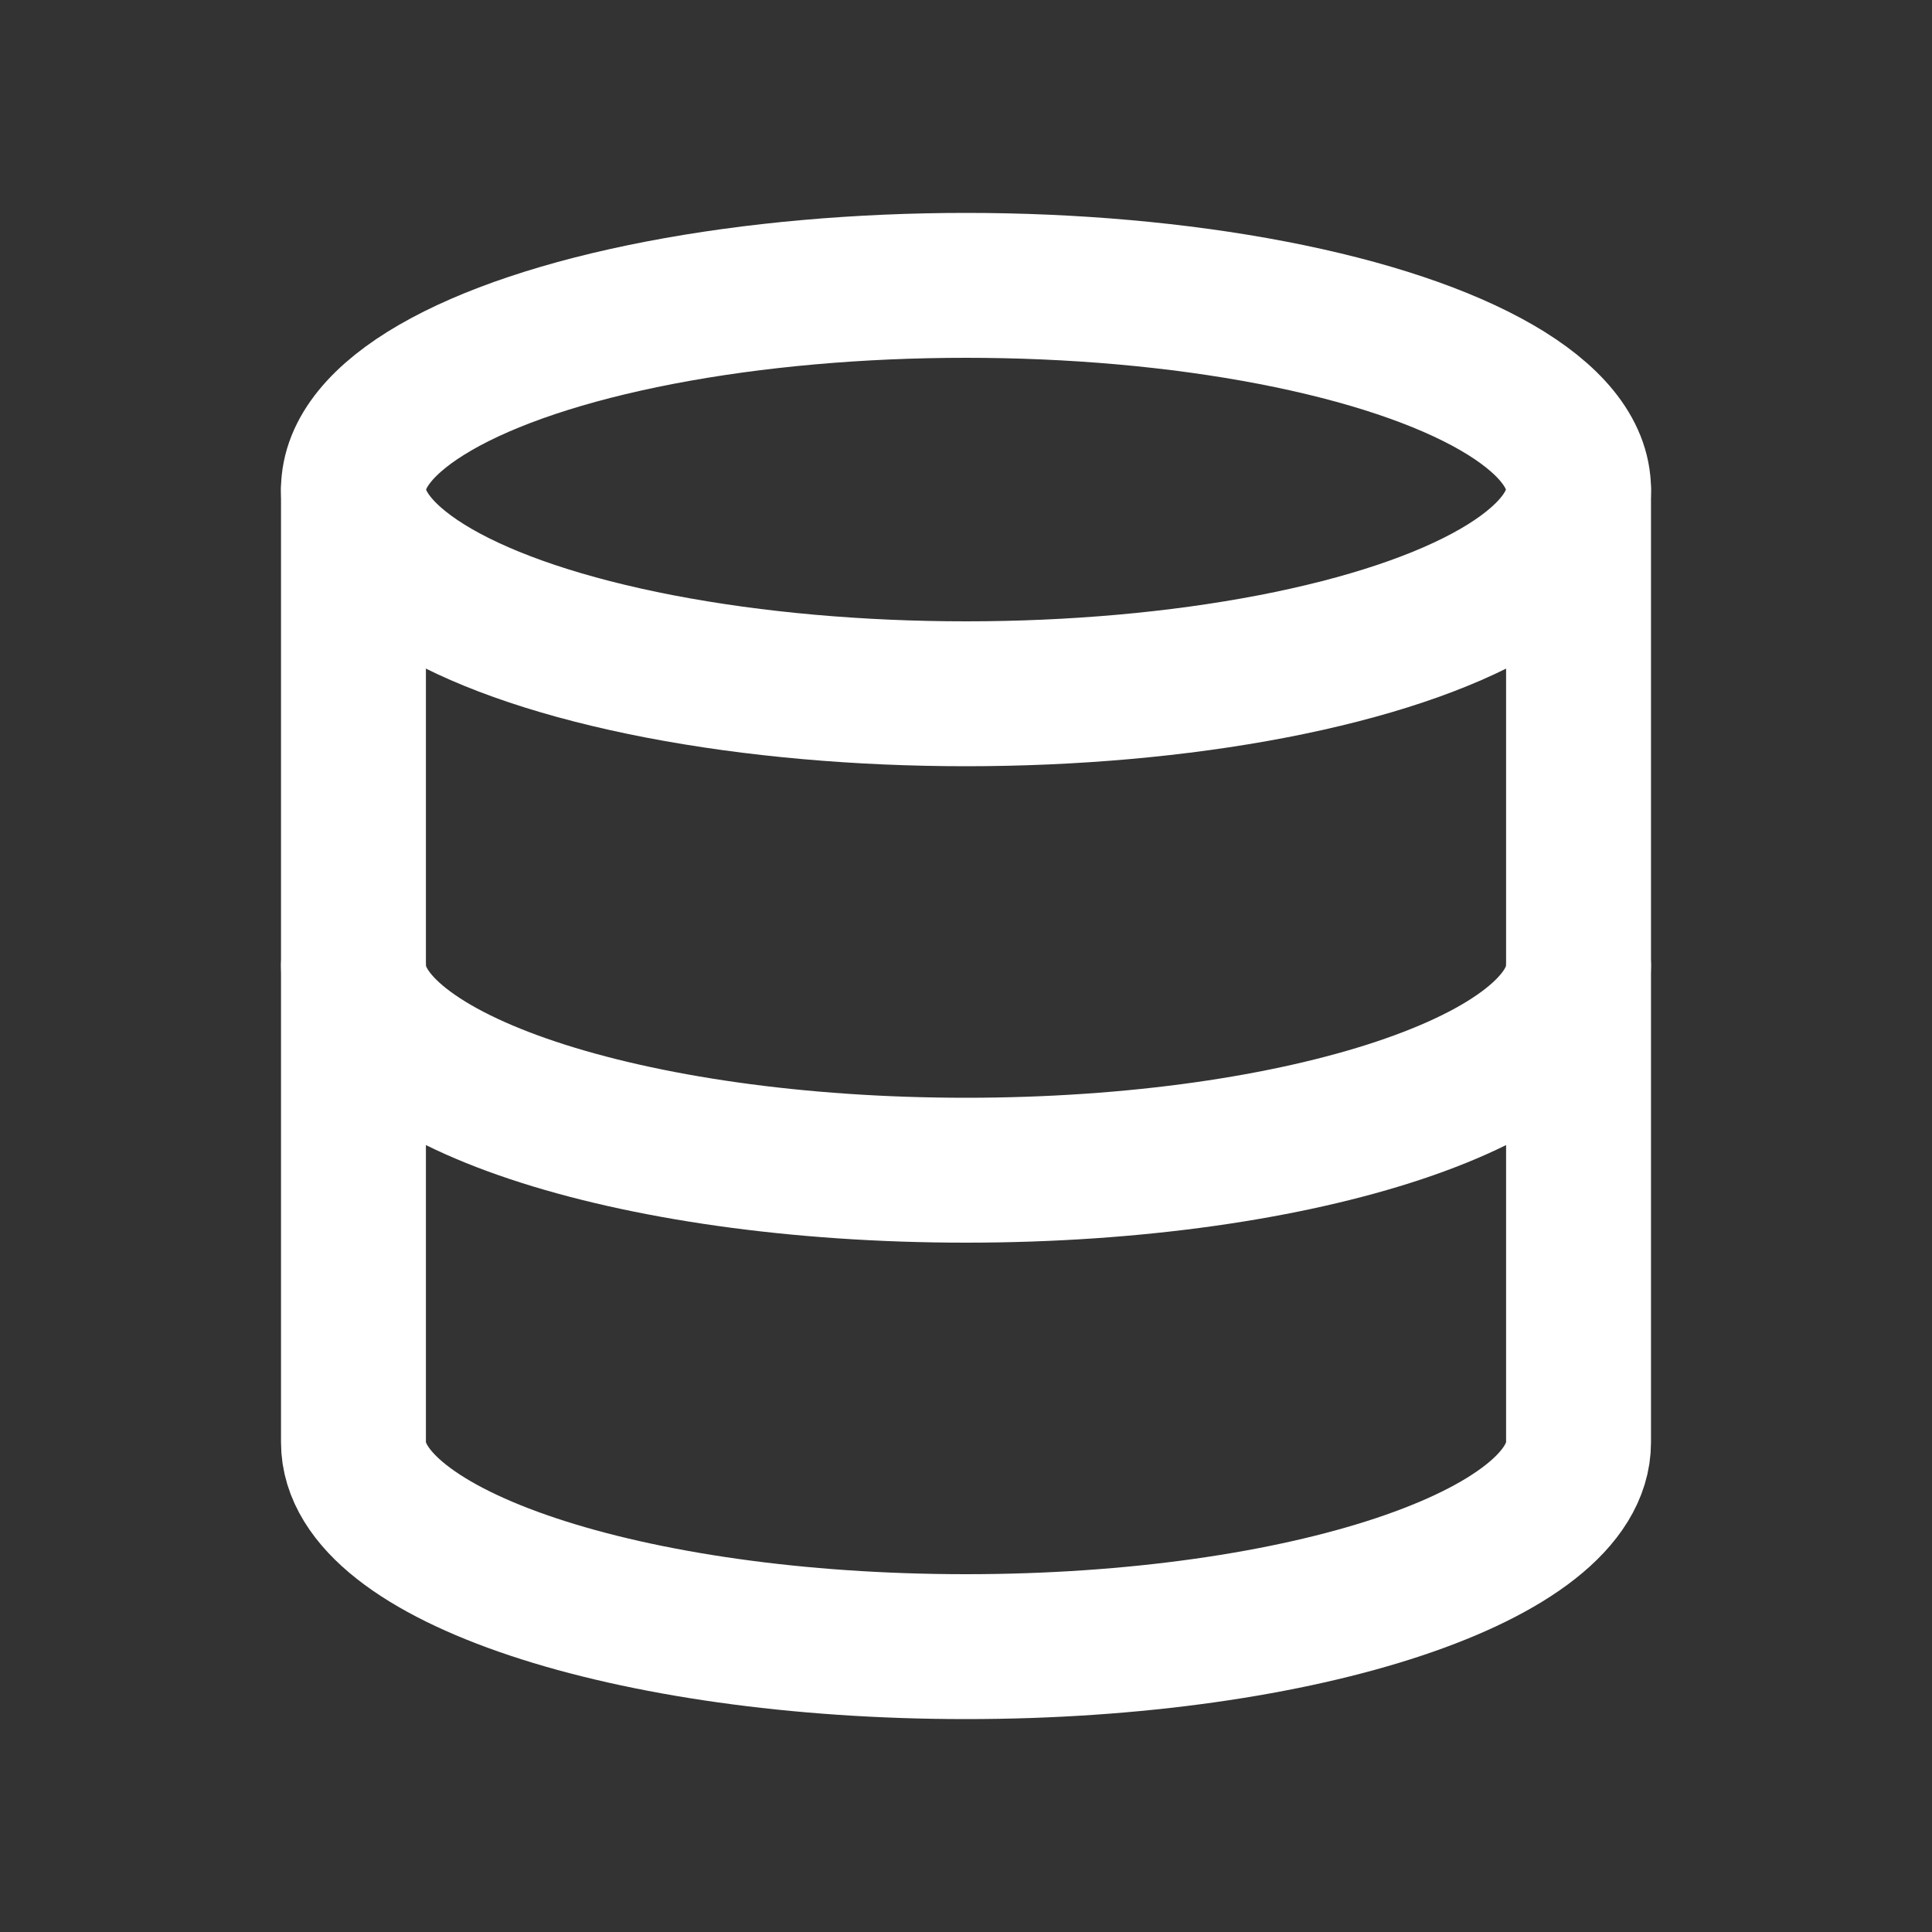
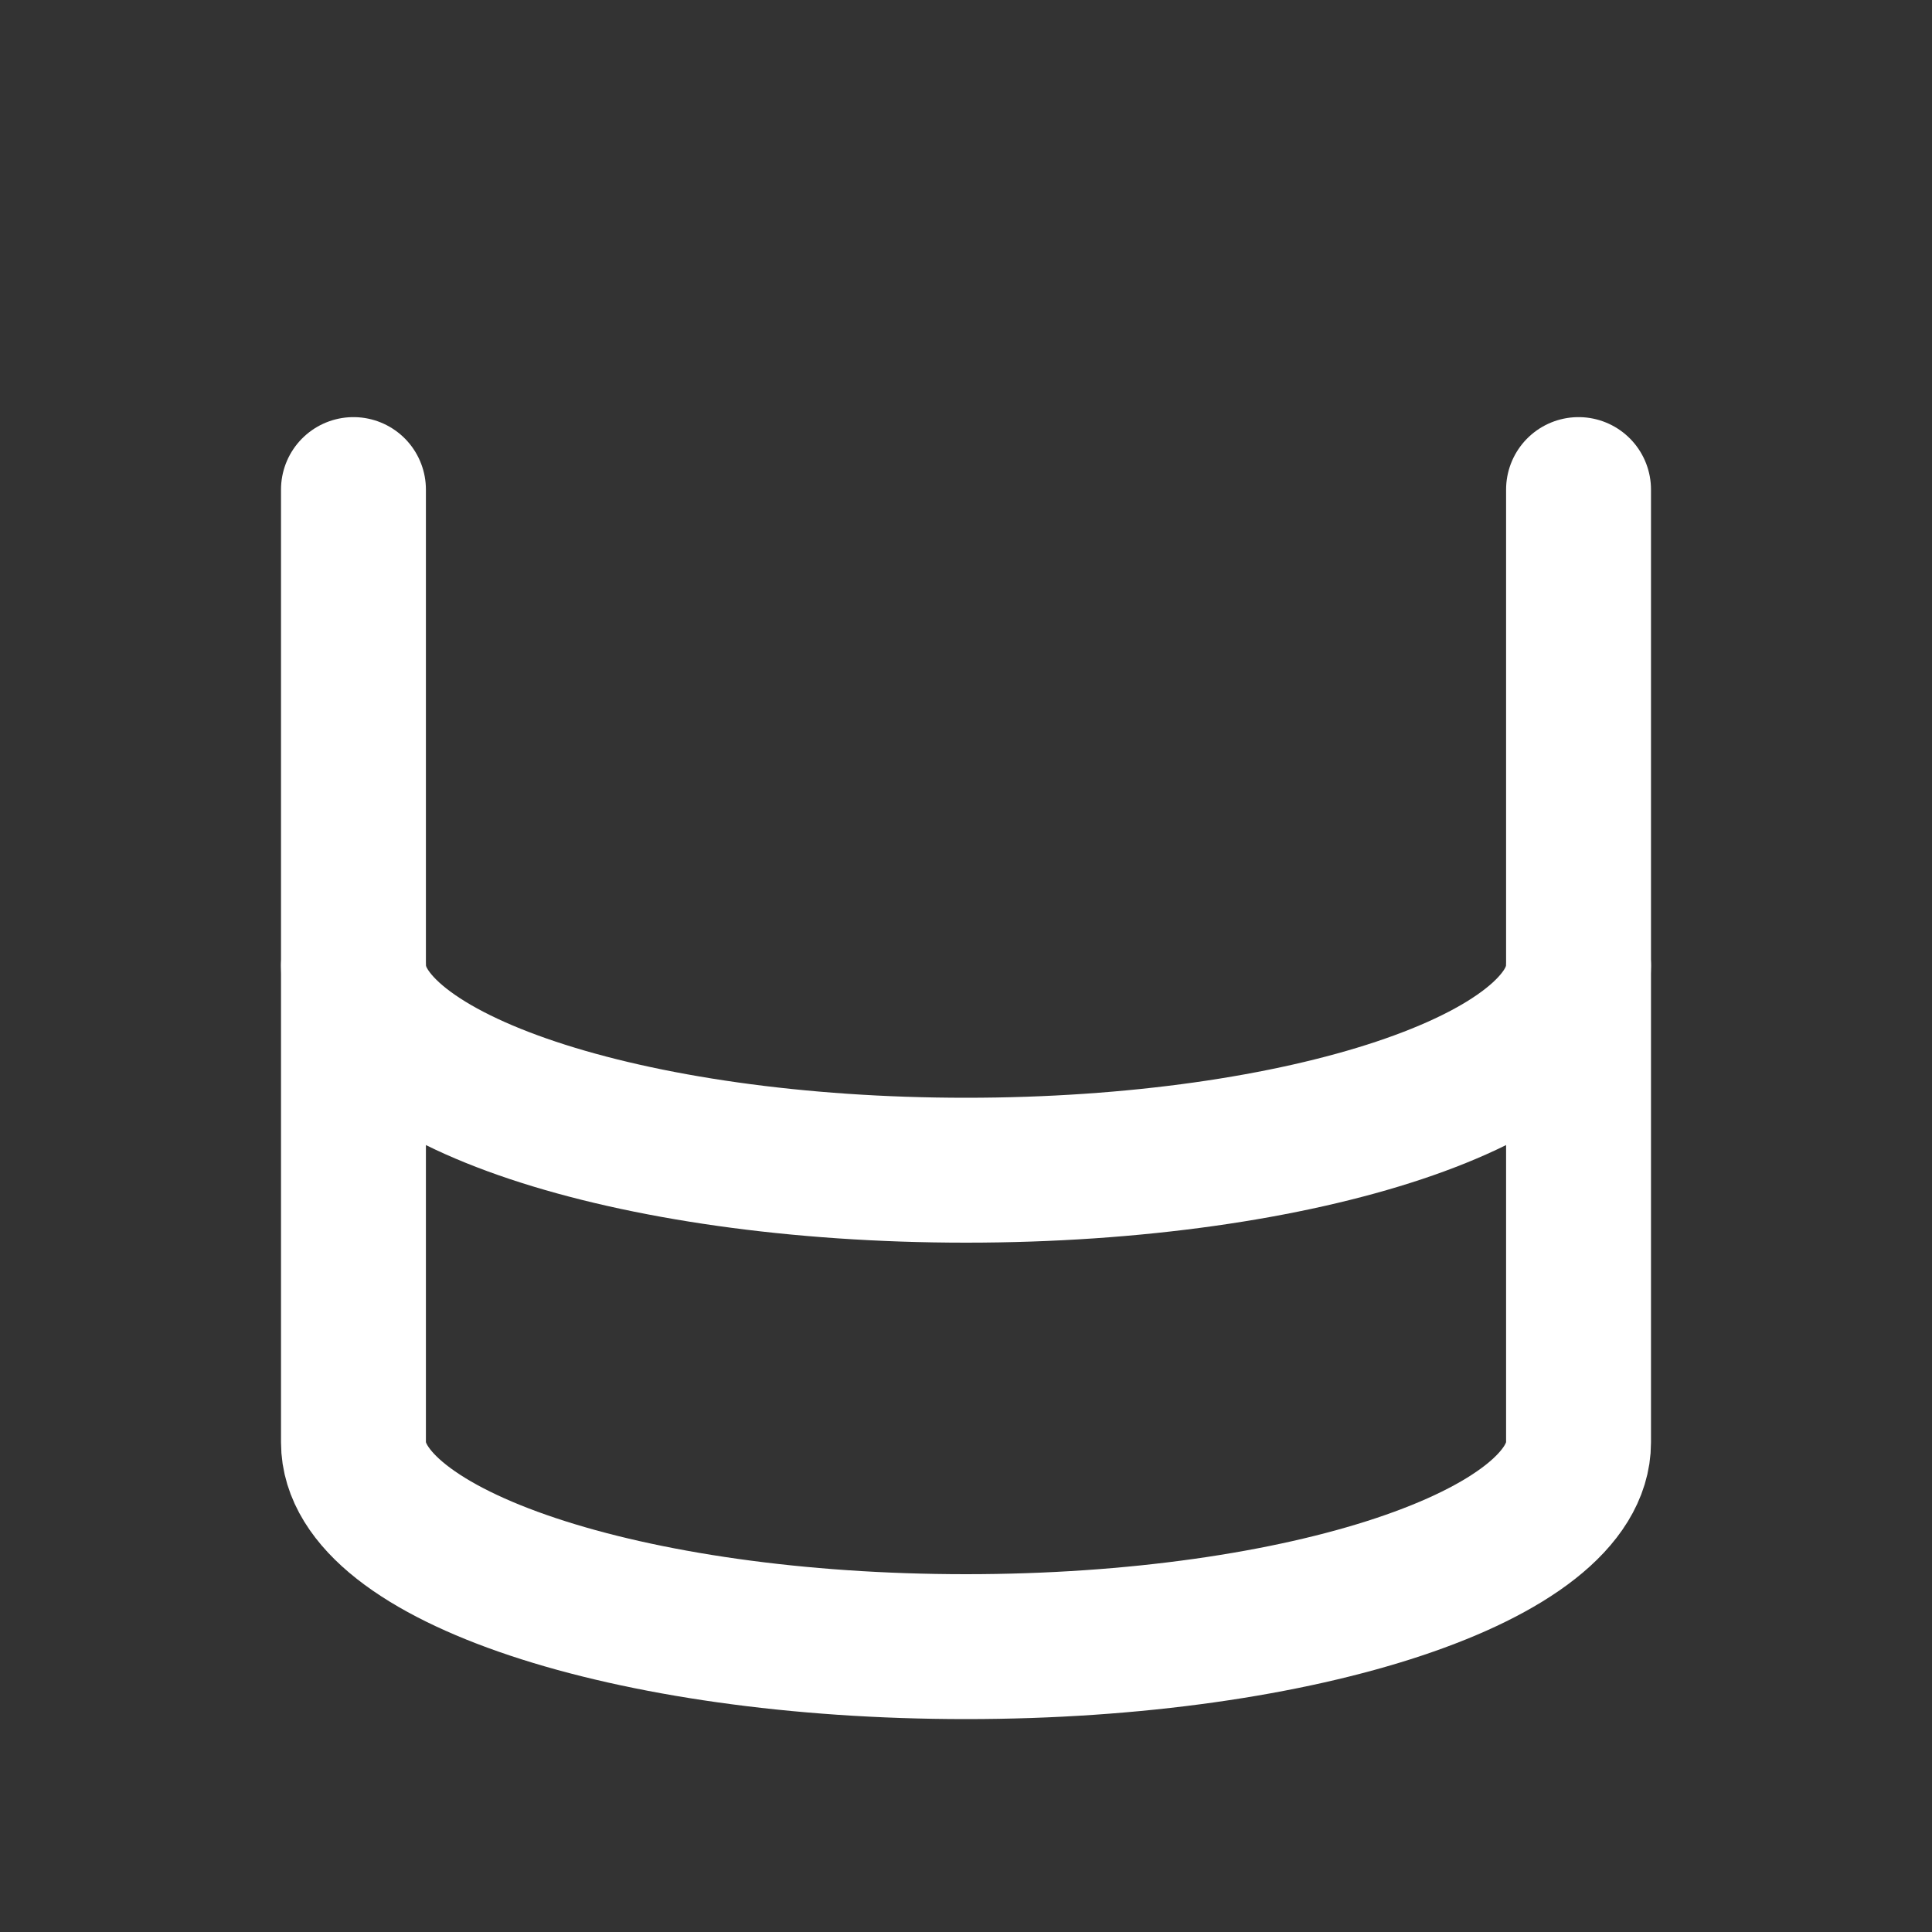
<svg xmlns="http://www.w3.org/2000/svg" id="Layer_1" data-name="Layer 1" viewBox="0 0 200 200">
  <rect x="0" y="0" width="200" height="200" fill="#333333" stroke="none" />
  <defs>
    <style>.cls-1{fill:none;stroke:#fff;stroke-linecap:round;stroke-linejoin:round;stroke-width:15px;}</style>
  </defs>
-   <ellipse class="cls-1" cx="100" cy="50.68" rx="63.41" ry="21.14" />
  <path class="cls-1" d="M36.59,50.68v98.64C36.59,161,65,170.46,100,170.46s63.41-9.47,63.41-21.14V50.68" />
  <path class="cls-1" d="M36.59,100c0,11.67,28.39,21.14,63.41,21.14s63.41-9.47,63.41-21.14" />
</svg>